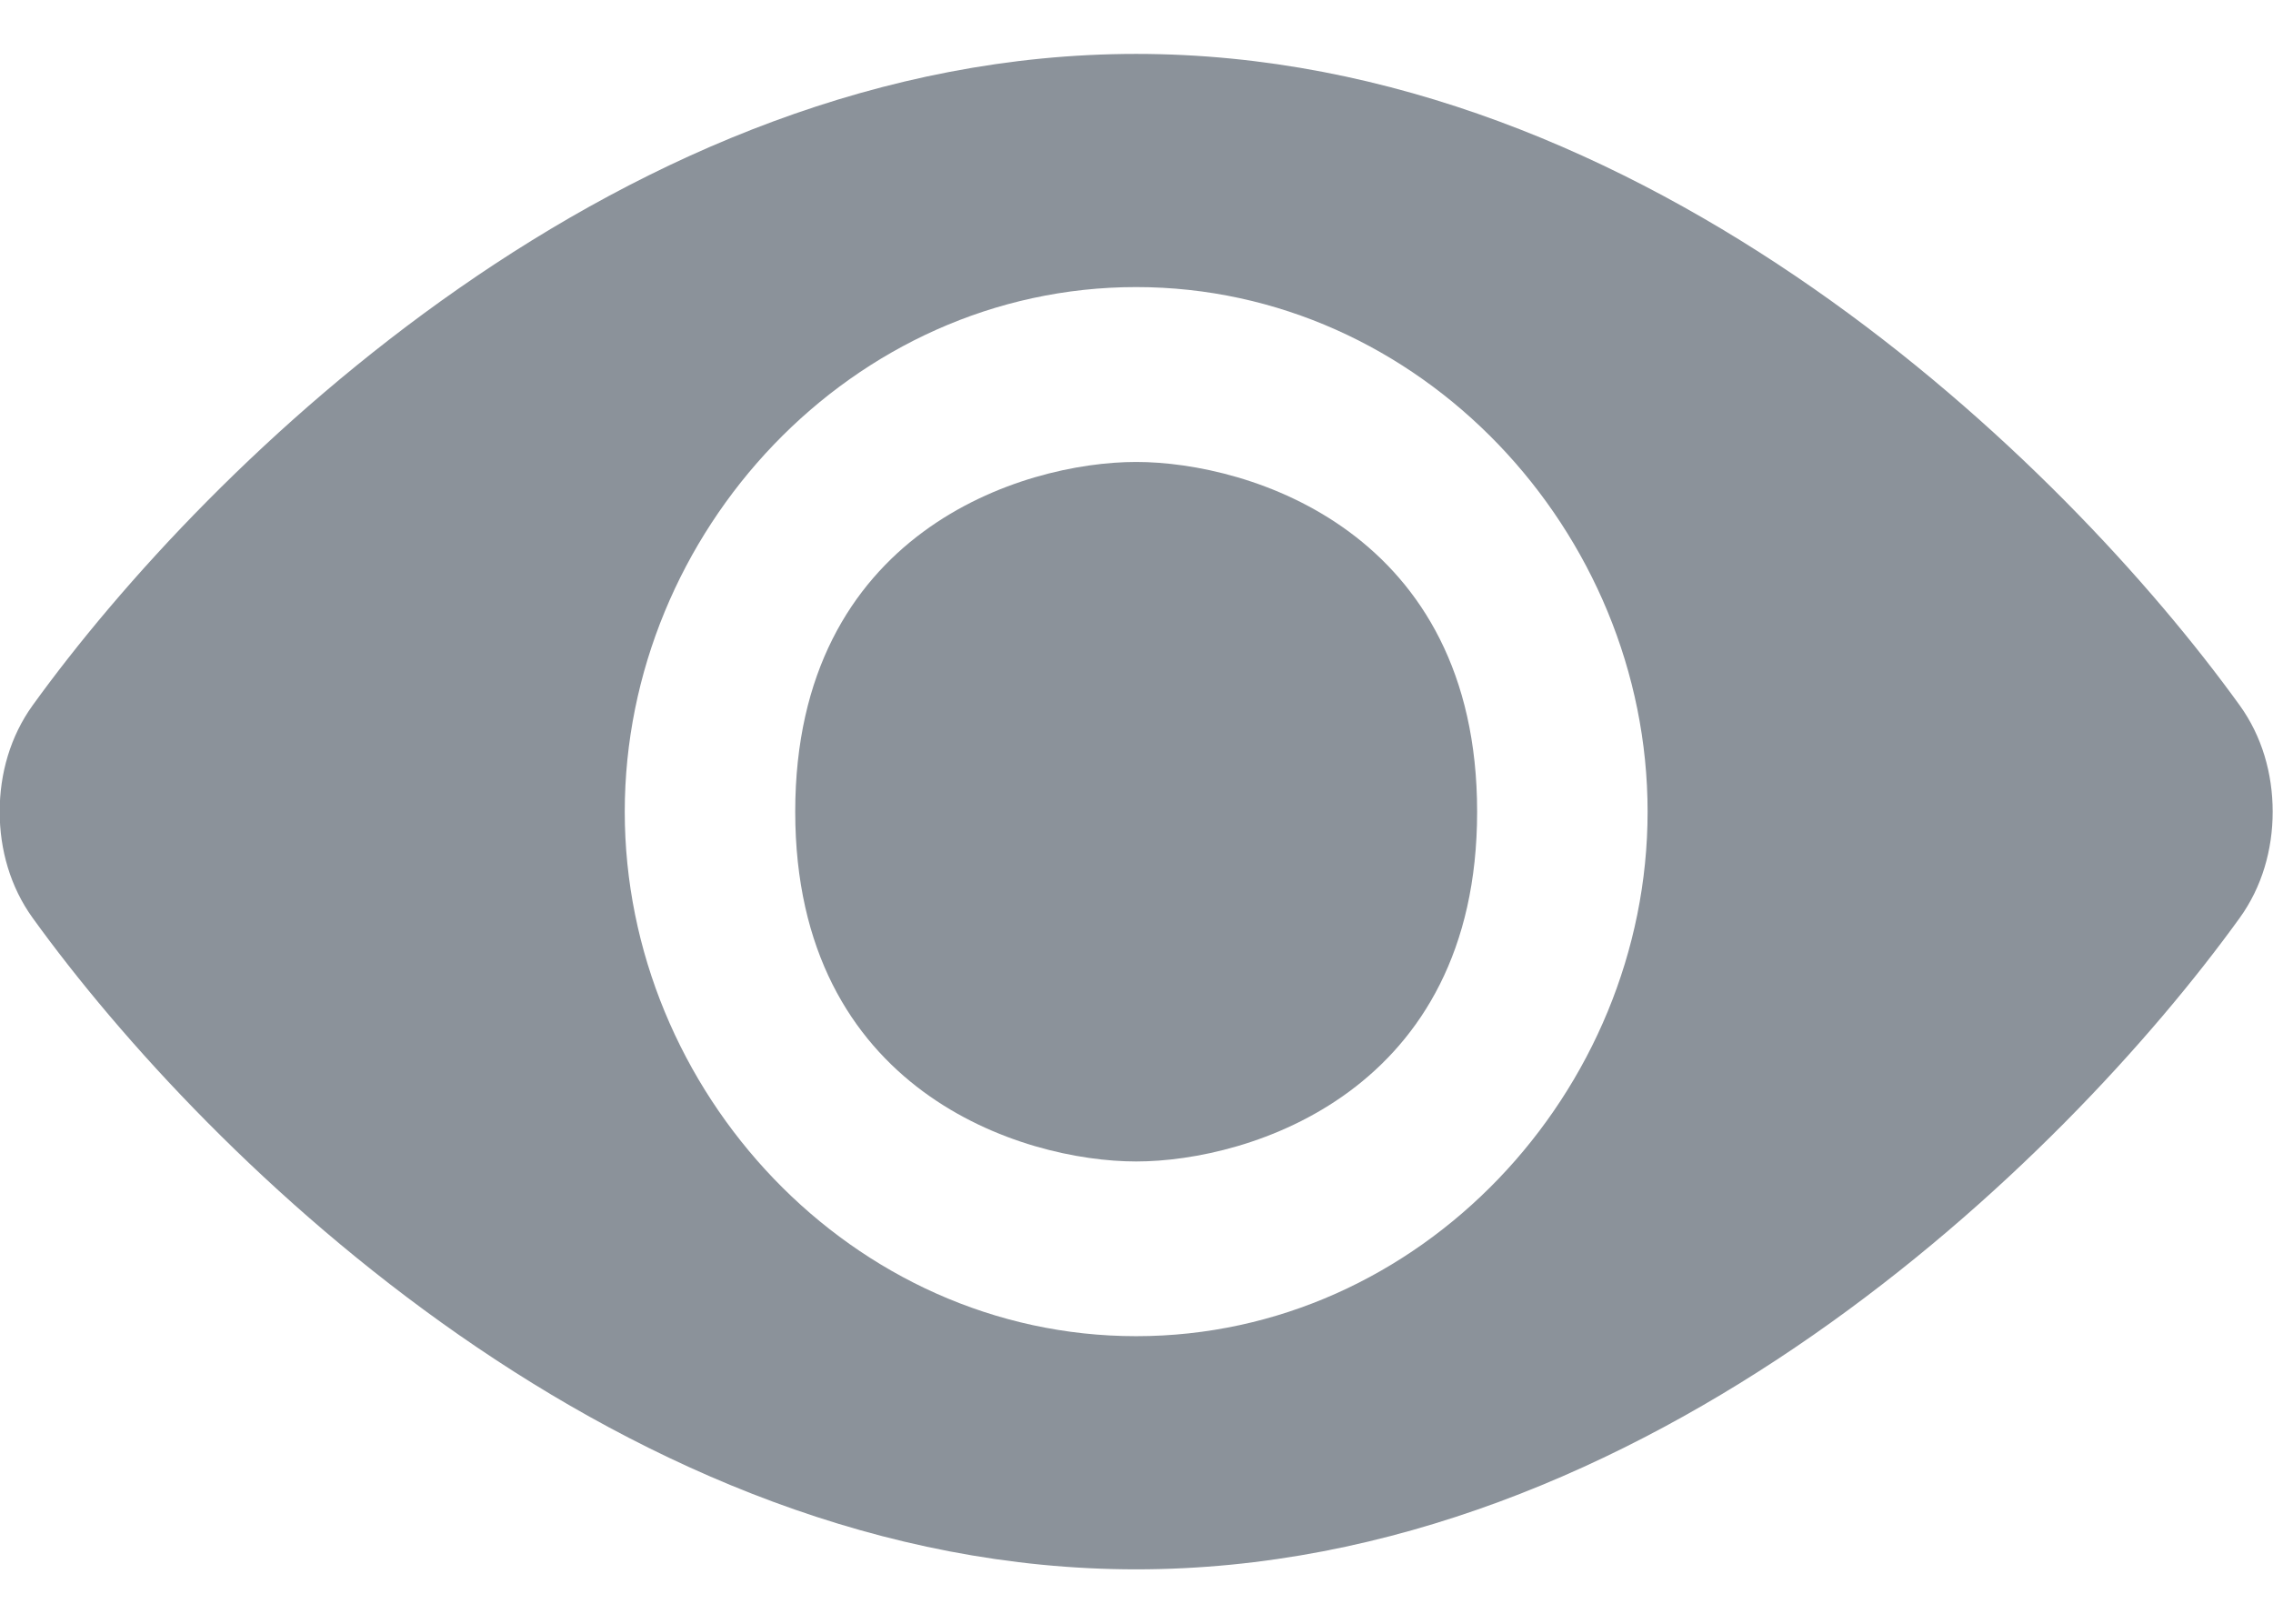
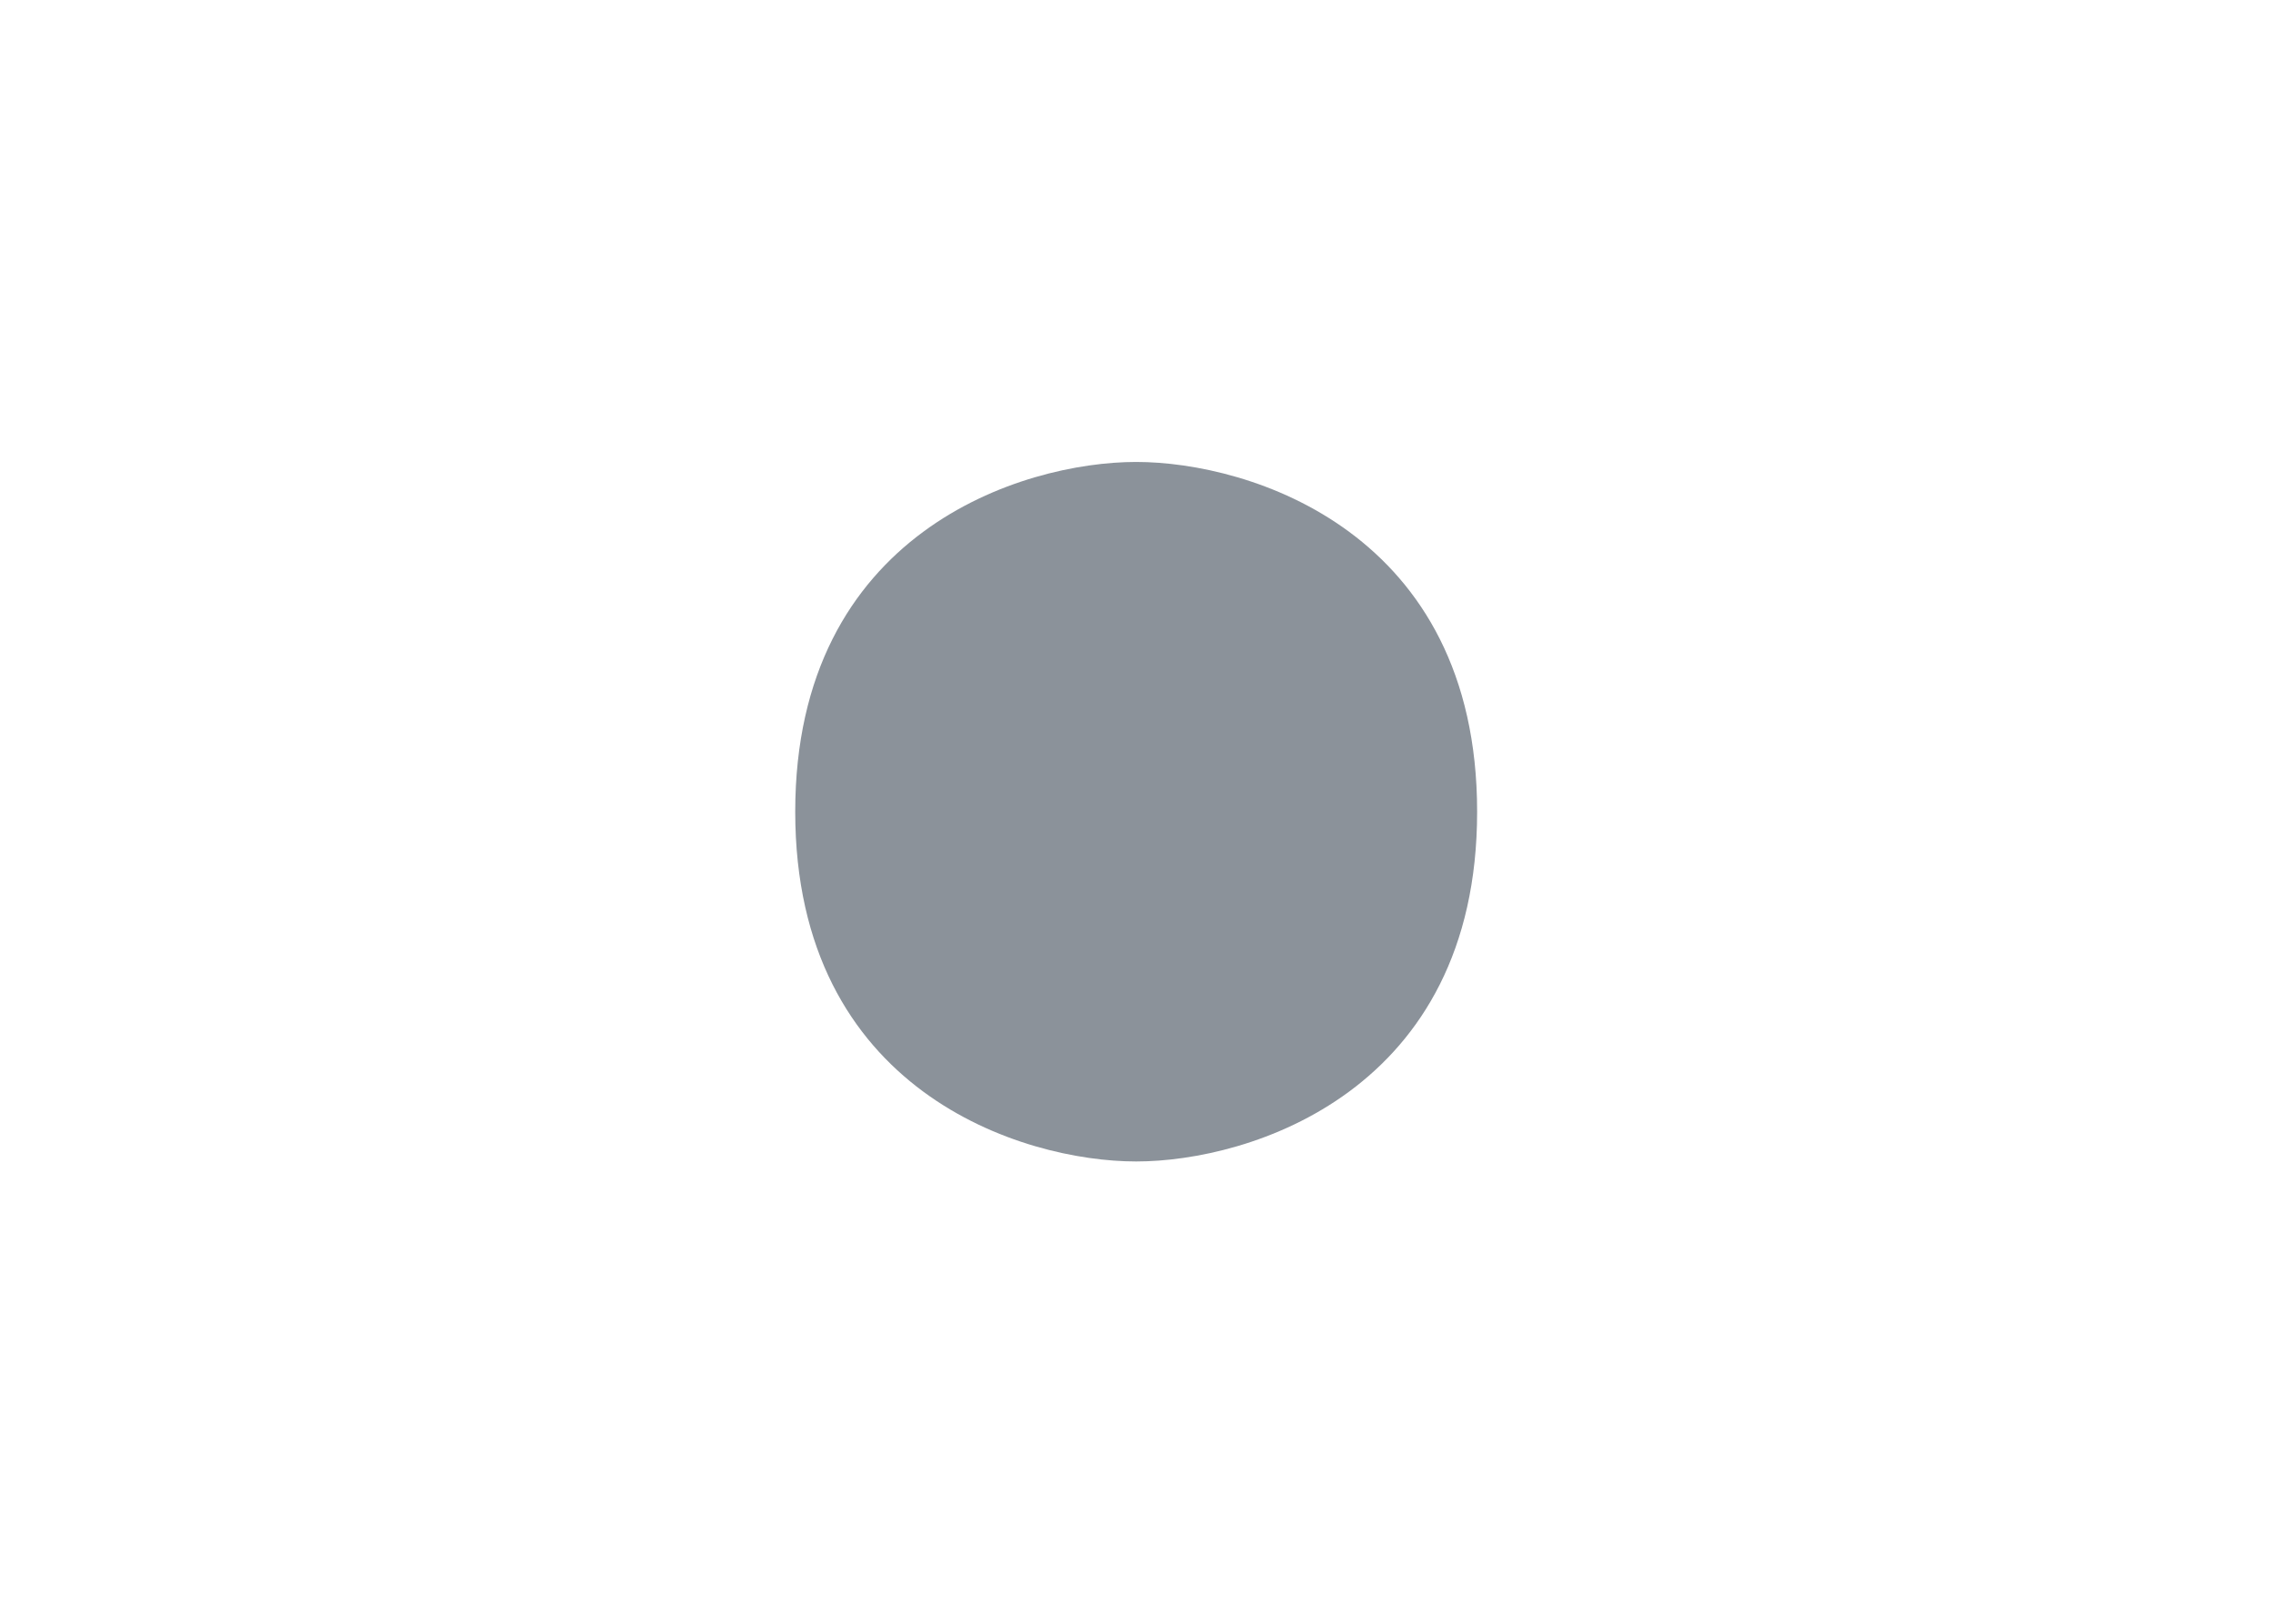
<svg xmlns="http://www.w3.org/2000/svg" width="14" height="10" viewBox="0 0 14 10" fill="none">
  <path d="M6.998 2.845C7.698 2.845 9.098 3.276 9.098 4.999C9.098 6.722 7.698 7.153 6.998 7.153C6.298 7.153 4.898 6.722 4.898 4.999C4.898 3.276 6.298 2.845 6.998 2.845Z" fill="#8B929A" />
-   <path fill-rule="evenodd" clip-rule="evenodd" d="M-0.002 4.999V4.999C-0.002 4.764 0.064 4.534 0.201 4.344C1.284 2.844 3.855 0.332 6.998 0.332C10.141 0.332 12.712 2.844 13.795 4.344C13.932 4.534 13.998 4.764 13.998 4.999V4.999V4.999C13.998 5.233 13.932 5.463 13.795 5.653C12.712 7.153 10.141 9.665 6.998 9.665C3.855 9.665 1.284 7.153 0.201 5.653C0.064 5.463 -0.002 5.233 -0.002 4.999V4.999ZM10.148 4.999C10.148 3.276 8.748 1.768 6.998 1.768C5.248 1.768 3.848 3.276 3.848 4.999C3.848 6.722 5.248 8.229 6.998 8.229C8.748 8.229 10.148 6.722 10.148 4.999Z" fill="#8B929A" />
</svg>